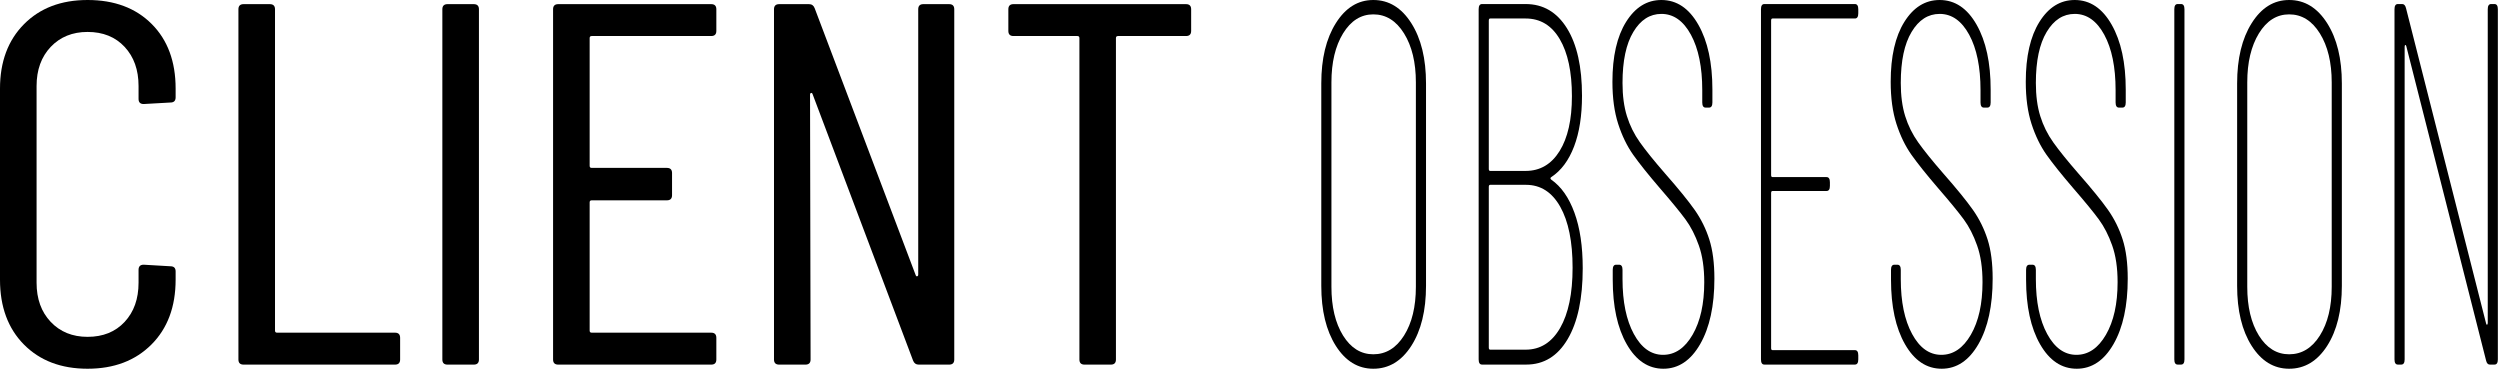
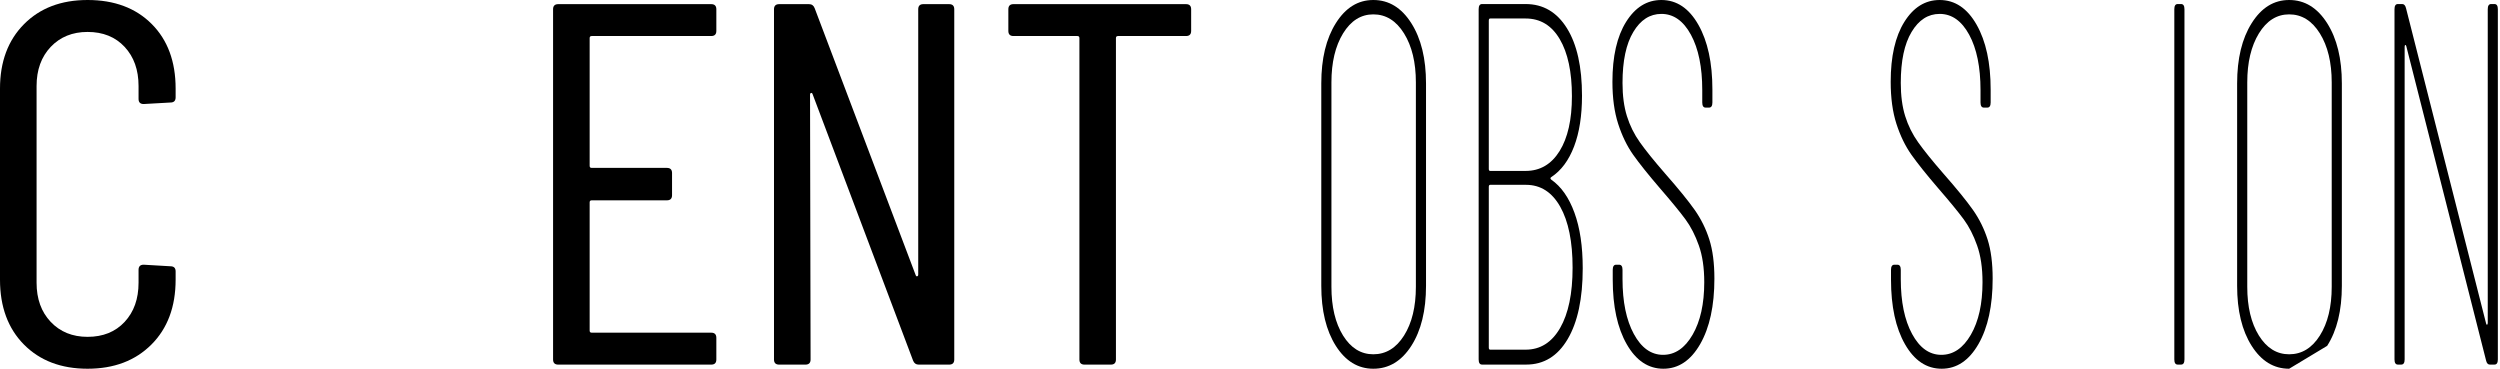
<svg xmlns="http://www.w3.org/2000/svg" width="339" height="50" viewBox="0 0 339 50" fill="none">
  <path d="M186.222 50C184.148 50 182.453 48.968 181.139 46.898C179.823 44.822 179.167 42.109 179.167 38.755V11.309C179.167 7.957 179.823 5.236 181.139 3.145C182.453 1.048 184.148 0 186.222 0C188.328 0 190.045 1.048 191.375 3.145C192.703 5.236 193.368 7.957 193.368 11.309V38.755C193.368 42.109 192.703 44.822 191.375 46.898C190.045 48.968 188.328 50 186.222 50ZM186.222 48.041C187.931 48.041 189.319 47.194 190.389 45.5C191.458 43.8 191.993 41.598 191.993 38.892V11.171C191.993 8.468 191.458 6.255 190.389 4.532C189.319 2.811 187.931 1.948 186.222 1.948C184.542 1.948 183.174 2.811 182.118 4.532C181.066 6.255 180.542 8.468 180.542 11.171V38.892C180.542 41.598 181.066 43.8 182.118 45.5C183.174 47.194 184.542 48.041 186.222 48.041Z" fill="black" />
  <path d="M210.354 24.014C210.201 24.114 210.201 24.231 210.354 24.363C211.696 25.295 212.743 26.788 213.493 28.842C214.243 30.891 214.618 33.403 214.618 36.381C214.618 40.477 213.937 43.677 212.576 45.985C211.218 48.288 209.348 49.437 206.965 49.437H200.965C200.659 49.437 200.506 49.204 200.506 48.738V1.248C200.506 0.782 200.659 0.549 200.965 0.549H206.875C209.253 0.549 211.121 1.645 212.479 3.832C213.84 6.021 214.52 9.07 214.52 12.98C214.52 15.686 214.161 17.978 213.444 19.863C212.725 21.748 211.696 23.132 210.354 24.014ZM202.069 2.508C201.944 2.508 201.881 2.603 201.881 2.794V22.902C201.881 23.087 201.944 23.177 202.069 23.177H206.875C208.828 23.177 210.362 22.282 211.479 20.488C212.593 18.695 213.152 16.218 213.152 13.054C213.152 9.751 212.6 7.167 211.5 5.303C210.402 3.44 208.861 2.508 206.875 2.508H202.069ZM206.875 47.415C208.861 47.415 210.418 46.438 211.548 44.482C212.677 42.528 213.243 39.801 213.243 36.307C213.243 32.771 212.684 30.015 211.569 28.037C210.453 26.055 208.904 25.062 206.923 25.062H202.069C201.944 25.062 201.881 25.157 201.881 25.348V47.129C201.881 47.319 201.944 47.415 202.069 47.415H206.875Z" fill="black" />
  <path d="M225.555 50C223.513 50 221.857 48.896 220.59 46.686C219.321 44.47 218.687 41.547 218.687 37.918V36.595C218.687 36.129 218.84 35.896 219.145 35.896H219.555C219.861 35.896 220.013 36.129 220.013 36.595V37.844C220.013 40.915 220.524 43.398 221.548 45.288C222.571 47.173 223.892 48.115 225.513 48.115C227.128 48.115 228.461 47.21 229.513 45.394C230.569 43.573 231.097 41.198 231.097 38.268C231.097 36.314 230.85 34.652 230.361 33.28C229.875 31.904 229.272 30.729 228.555 29.754C227.836 28.775 226.67 27.351 225.055 25.487C223.5 23.674 222.3 22.173 221.458 20.987C220.619 19.796 219.941 18.398 219.423 16.794C218.904 15.184 218.645 13.286 218.645 11.097C218.645 7.653 219.263 4.942 220.5 2.965C221.736 0.99 223.329 0 225.284 0C227.357 0 229.029 1.12 230.298 3.357C231.566 5.588 232.201 8.519 232.201 12.145V13.892C232.201 14.358 232.048 14.591 231.743 14.591H231.284C230.979 14.591 230.826 14.358 230.826 13.892V12.219C230.826 9.101 230.314 6.597 229.291 4.712C228.267 2.827 226.932 1.885 225.284 1.885C223.724 1.885 222.454 2.7 221.479 4.331C220.501 5.956 220.013 8.259 220.013 11.245C220.013 12.969 220.211 14.47 220.611 15.745C221.008 17.024 221.597 18.21 222.375 19.303C223.152 20.399 224.288 21.808 225.784 23.528C227.585 25.577 228.92 27.218 229.791 28.452C230.661 29.688 231.326 31.03 231.784 32.476C232.243 33.916 232.472 35.684 232.472 37.781C232.472 41.46 231.829 44.417 230.548 46.654C229.265 48.886 227.6 50 225.555 50Z" fill="black" />
-   <path d="M251.983 1.809C251.983 2.275 251.83 2.508 251.524 2.508H240.351C240.226 2.508 240.163 2.603 240.163 2.794V23.738C240.163 23.924 240.226 24.014 240.351 24.014H247.677C247.983 24.014 248.135 24.247 248.135 24.713V25.21C248.135 25.671 247.983 25.898 247.677 25.898H240.351C240.226 25.898 240.163 25.994 240.163 26.184V47.203C240.163 47.388 240.226 47.478 240.351 47.478H251.524C251.83 47.478 251.983 47.711 251.983 48.177V48.738C251.983 49.204 251.83 49.437 251.524 49.437H239.247C238.941 49.437 238.788 49.204 238.788 48.738V1.248C238.788 0.782 238.941 0.549 239.247 0.549H251.524C251.83 0.549 251.983 0.782 251.983 1.248V1.809Z" fill="black" />
  <path d="M263.288 50C261.246 50 259.59 48.896 258.322 46.686C257.053 44.47 256.42 41.547 256.42 37.918V36.595C256.42 36.129 256.572 35.896 256.878 35.896H257.288C257.593 35.896 257.746 36.129 257.746 36.595V37.844C257.746 40.915 258.256 43.398 259.281 45.288C260.303 47.173 261.624 48.115 263.246 48.115C264.861 48.115 266.194 47.21 267.246 45.394C268.302 43.573 268.829 41.198 268.829 38.268C268.829 36.314 268.583 34.652 268.093 33.28C267.607 31.904 267.005 30.729 266.288 29.754C265.569 28.775 264.402 27.351 262.788 25.487C261.232 23.674 260.032 22.173 259.19 20.987C258.352 19.796 257.673 18.398 257.156 16.794C256.637 15.184 256.378 13.286 256.378 11.097C256.378 7.653 256.996 4.942 258.232 2.965C259.468 0.99 261.062 0 263.017 0C265.09 0 266.762 1.12 268.031 3.357C269.298 5.588 269.933 8.519 269.933 12.145V13.892C269.933 14.358 269.781 14.591 269.475 14.591H269.017C268.711 14.591 268.558 14.358 268.558 13.892V12.219C268.558 9.101 268.046 6.597 267.024 4.712C265.999 2.827 264.664 1.885 263.017 1.885C261.456 1.885 260.187 2.7 259.211 4.331C258.234 5.956 257.746 8.259 257.746 11.245C257.746 12.969 257.944 14.47 258.343 15.745C258.741 17.024 259.329 18.21 260.107 19.303C260.885 20.399 262.02 21.808 263.517 23.528C265.317 25.577 266.652 27.218 267.524 28.452C268.394 29.688 269.058 31.03 269.517 32.476C269.975 33.916 270.204 35.684 270.204 37.781C270.204 41.46 269.562 44.417 268.281 46.654C266.998 48.886 265.333 50 263.288 50Z" fill="black" />
-   <path d="M281.604 50C279.563 50 277.907 48.896 276.639 46.686C275.37 44.47 274.736 41.547 274.736 37.918V36.595C274.736 36.129 274.889 35.896 275.195 35.896H275.604C275.91 35.896 276.063 36.129 276.063 36.595V37.844C276.063 40.915 276.573 43.398 277.597 45.288C278.62 47.173 279.941 48.115 281.563 48.115C283.177 48.115 284.511 47.21 285.563 45.394C286.618 43.573 287.146 41.198 287.146 38.268C287.146 36.314 286.9 34.652 286.41 33.28C285.924 31.904 285.321 30.729 284.604 29.754C283.886 28.775 282.719 27.351 281.104 25.487C279.549 23.674 278.349 22.173 277.507 20.987C276.669 19.796 275.99 18.398 275.472 16.794C274.953 15.184 274.695 13.286 274.695 11.097C274.695 7.653 275.313 4.942 276.549 2.965C277.785 0.99 279.379 0 281.334 0C283.406 0 285.078 1.12 286.347 3.357C287.615 5.588 288.25 8.519 288.25 12.145V13.892C288.25 14.358 288.097 14.591 287.792 14.591H287.334C287.028 14.591 286.875 14.358 286.875 13.892V12.219C286.875 9.101 286.363 6.597 285.341 4.712C284.316 2.827 282.981 1.885 281.334 1.885C279.773 1.885 278.504 2.7 277.528 4.331C276.551 5.956 276.063 8.259 276.063 11.245C276.063 12.969 276.261 14.47 276.66 15.745C277.058 17.024 277.646 18.21 278.424 19.303C279.202 20.399 280.337 21.808 281.834 23.528C283.634 25.577 284.969 27.218 285.841 28.452C286.71 29.688 287.375 31.03 287.834 32.476C288.292 33.916 288.521 35.684 288.521 37.781C288.521 41.46 287.879 44.417 286.597 46.654C285.314 48.886 283.65 50 281.604 50Z" fill="black" />
  <path d="M295.296 49.437C294.99 49.437 294.838 49.204 294.838 48.738V1.248C294.838 0.782 294.99 0.549 295.296 0.549H295.754C296.06 0.549 296.213 0.782 296.213 1.248V48.738C296.213 49.204 296.06 49.437 295.754 49.437H295.296Z" fill="black" />
-   <path d="M310.409 50C308.335 50 306.64 48.968 305.326 46.898C304.01 44.822 303.354 42.109 303.354 38.755V11.309C303.354 7.957 304.01 5.236 305.326 3.145C306.64 1.048 308.335 0 310.409 0C312.515 0 314.232 1.048 315.562 3.145C316.89 5.236 317.555 7.957 317.555 11.309V38.755C317.555 42.109 316.89 44.822 315.562 46.898C314.232 48.968 312.515 50 310.409 50ZM310.409 48.041C312.118 48.041 313.507 47.194 314.576 45.5C315.645 43.8 316.18 41.598 316.18 38.892V11.171C316.18 8.468 315.645 6.255 314.576 4.532C313.507 2.811 312.118 1.948 310.409 1.948C308.729 1.948 307.361 2.811 306.305 4.532C305.253 6.255 304.729 8.468 304.729 11.171V38.892C304.729 41.598 305.253 43.8 306.305 45.5C307.361 47.194 308.729 48.041 310.409 48.041Z" fill="black" />
+   <path d="M310.409 50C308.335 50 306.64 48.968 305.326 46.898C304.01 44.822 303.354 42.109 303.354 38.755V11.309C303.354 7.957 304.01 5.236 305.326 3.145C306.64 1.048 308.335 0 310.409 0C312.515 0 314.232 1.048 315.562 3.145C316.89 5.236 317.555 7.957 317.555 11.309V38.755C317.555 42.109 316.89 44.822 315.562 46.898ZM310.409 48.041C312.118 48.041 313.507 47.194 314.576 45.5C315.645 43.8 316.18 41.598 316.18 38.892V11.171C316.18 8.468 315.645 6.255 314.576 4.532C313.507 2.811 312.118 1.948 310.409 1.948C308.729 1.948 307.361 2.811 306.305 4.532C305.253 6.255 304.729 8.468 304.729 11.171V38.892C304.729 41.598 305.253 43.8 306.305 45.5C307.361 47.194 308.729 48.041 310.409 48.041Z" fill="black" />
  <path d="M337.339 1.248C337.339 0.782 337.492 0.549 337.798 0.549H338.249C338.555 0.549 338.708 0.782 338.708 1.248V48.738C338.708 49.204 338.555 49.437 338.249 49.437H337.61C337.364 49.437 337.197 49.252 337.11 48.876L326.298 6.278C326.27 6.145 326.223 6.087 326.159 6.108C326.098 6.129 326.069 6.211 326.069 6.352V48.738C326.069 49.204 325.916 49.437 325.61 49.437H325.152C324.846 49.437 324.694 49.204 324.694 48.738V1.248C324.694 0.782 324.846 0.549 325.152 0.549H325.749C325.994 0.549 326.162 0.737 326.256 1.11L337.11 43.846C337.138 43.989 337.181 44.048 337.242 44.026C337.306 44.005 337.339 43.926 337.339 43.783V1.248Z" fill="black" />
  <path d="M11.874 50C8.289 50 5.414 48.908 3.248 46.722C1.083 44.533 0 41.599 0 37.921V12.014C0 8.381 1.083 5.471 3.248 3.285C5.414 1.096 8.289 0 11.874 0C15.503 0 18.401 1.083 20.566 3.248C22.732 5.414 23.815 8.337 23.815 12.014V13.199C23.815 13.667 23.581 13.901 23.112 13.901L19.483 14.106C19.019 14.106 18.788 13.876 18.788 13.411V11.662C18.788 9.478 18.159 7.71 16.901 6.358C15.642 5.008 13.967 4.331 11.874 4.331C9.826 4.331 8.16 5.008 6.877 6.358C5.599 7.71 4.96 9.478 4.96 11.662V38.338C4.96 40.529 5.599 42.3 6.877 43.649C8.16 45.001 9.826 45.676 11.874 45.676C13.967 45.676 15.642 45.001 16.901 43.649C18.159 42.3 18.788 40.529 18.788 38.338V36.596C18.788 36.128 19.019 35.894 19.483 35.894L23.112 36.106C23.581 36.106 23.815 36.339 23.815 36.801V37.921C23.815 41.599 22.719 44.533 20.53 46.722C18.344 48.908 15.46 50 11.874 50Z" fill="black" />
-   <path d="M33.033 49.442C32.564 49.442 32.33 49.212 32.33 48.747V1.257C32.33 0.794 32.564 0.562 33.033 0.562H36.588C37.057 0.562 37.291 0.794 37.291 1.257V44.833C37.291 45.019 37.382 45.111 37.569 45.111H53.562C54.025 45.111 54.257 45.345 54.257 45.813V48.747C54.257 49.212 54.025 49.442 53.562 49.442H33.033Z" fill="black" />
-   <path d="M60.685 49.442C60.217 49.442 59.983 49.212 59.983 48.747V1.257C59.983 0.794 60.217 0.562 60.685 0.562H64.241C64.709 0.562 64.944 0.794 64.944 1.257V48.747C64.944 49.212 64.709 49.442 64.241 49.442H60.685Z" fill="black" />
  <path d="M97.136 4.191C97.136 4.655 96.904 4.886 96.441 4.886H80.236C80.049 4.886 79.957 4.979 79.957 5.164V22.489C79.957 22.675 80.049 22.767 80.236 22.767H90.434C90.897 22.767 91.129 22.999 91.129 23.462V26.469C91.129 26.933 90.897 27.164 90.434 27.164H80.236C80.049 27.164 79.957 27.257 79.957 27.442V44.833C79.957 45.019 80.049 45.111 80.236 45.111H96.441C96.904 45.111 97.136 45.345 97.136 45.813V48.747C97.136 49.212 96.904 49.442 96.441 49.442H75.699C75.231 49.442 74.997 49.212 74.997 48.747V1.257C74.997 0.794 75.231 0.562 75.699 0.562H96.441C96.904 0.562 97.136 0.794 97.136 1.257V4.191Z" fill="black" />
  <path d="M124.511 1.257C124.511 0.794 124.742 0.562 125.206 0.562H128.703C129.166 0.562 129.398 0.794 129.398 1.257V48.747C129.398 49.212 129.166 49.442 128.703 49.442H124.577C124.206 49.442 123.95 49.257 123.809 48.886L110.193 12.78C110.149 12.639 110.078 12.581 109.981 12.604C109.888 12.63 109.842 12.71 109.842 12.846L109.915 48.747C109.915 49.212 109.681 49.442 109.213 49.442H105.657C105.189 49.442 104.954 49.212 104.954 48.747V1.257C104.954 0.794 105.189 0.562 105.657 0.562H109.703C110.078 0.562 110.334 0.748 110.471 1.118L124.16 37.29C124.207 37.432 124.279 37.491 124.372 37.465C124.464 37.441 124.511 37.361 124.511 37.224V1.257Z" fill="black" />
  <path d="M160.825 0.562C161.288 0.562 161.52 0.794 161.52 1.257V4.191C161.52 4.655 161.288 4.886 160.825 4.886H151.607C151.416 4.886 151.321 4.979 151.321 5.164V48.747C151.321 49.212 151.089 49.442 150.626 49.442H147.063C146.599 49.442 146.368 49.212 146.368 48.747V5.164C146.368 4.979 146.275 4.886 146.09 4.886H137.427C136.963 4.886 136.732 4.655 136.732 4.191V1.257C136.732 0.794 136.963 0.562 137.427 0.562H160.825Z" fill="black" />
</svg>